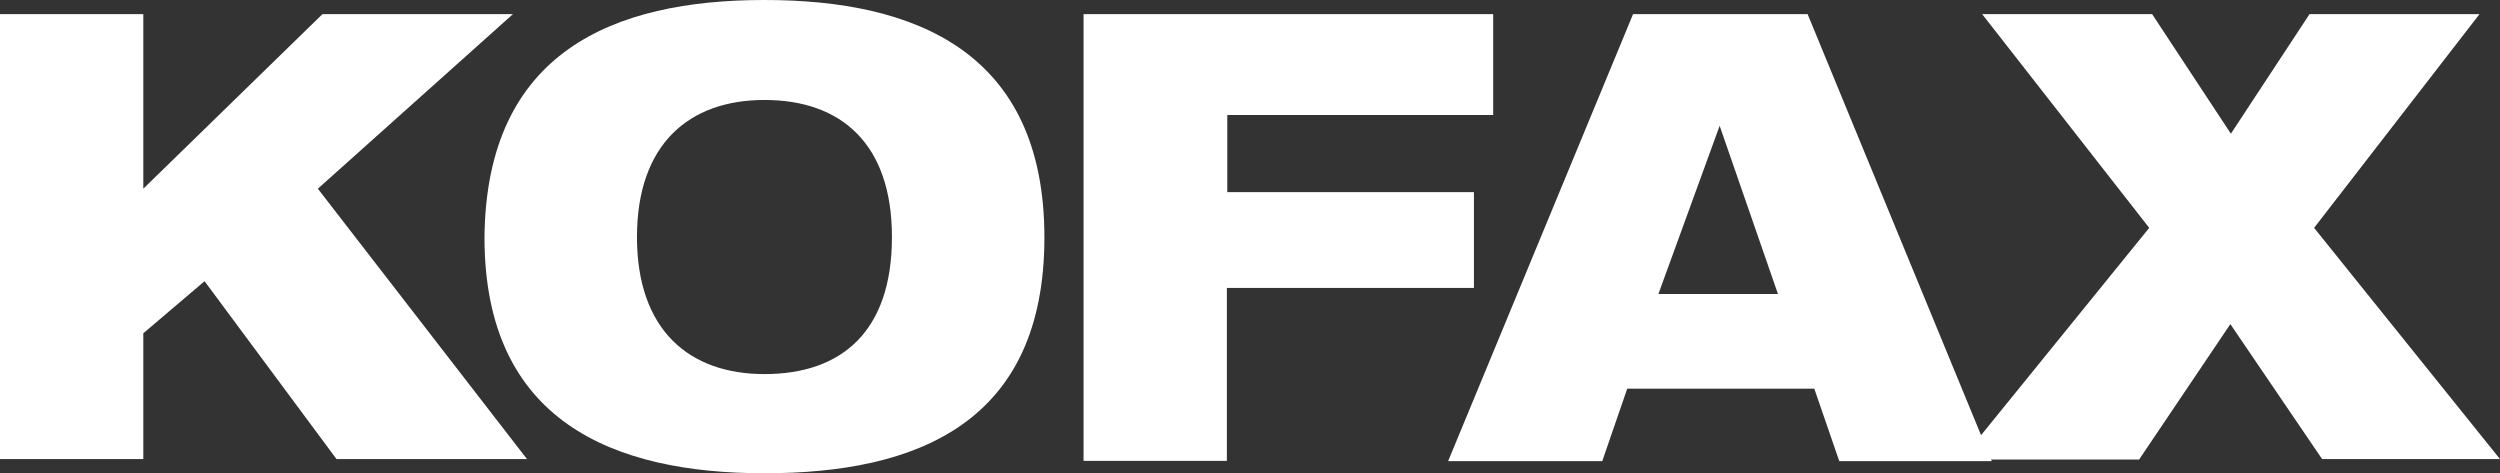
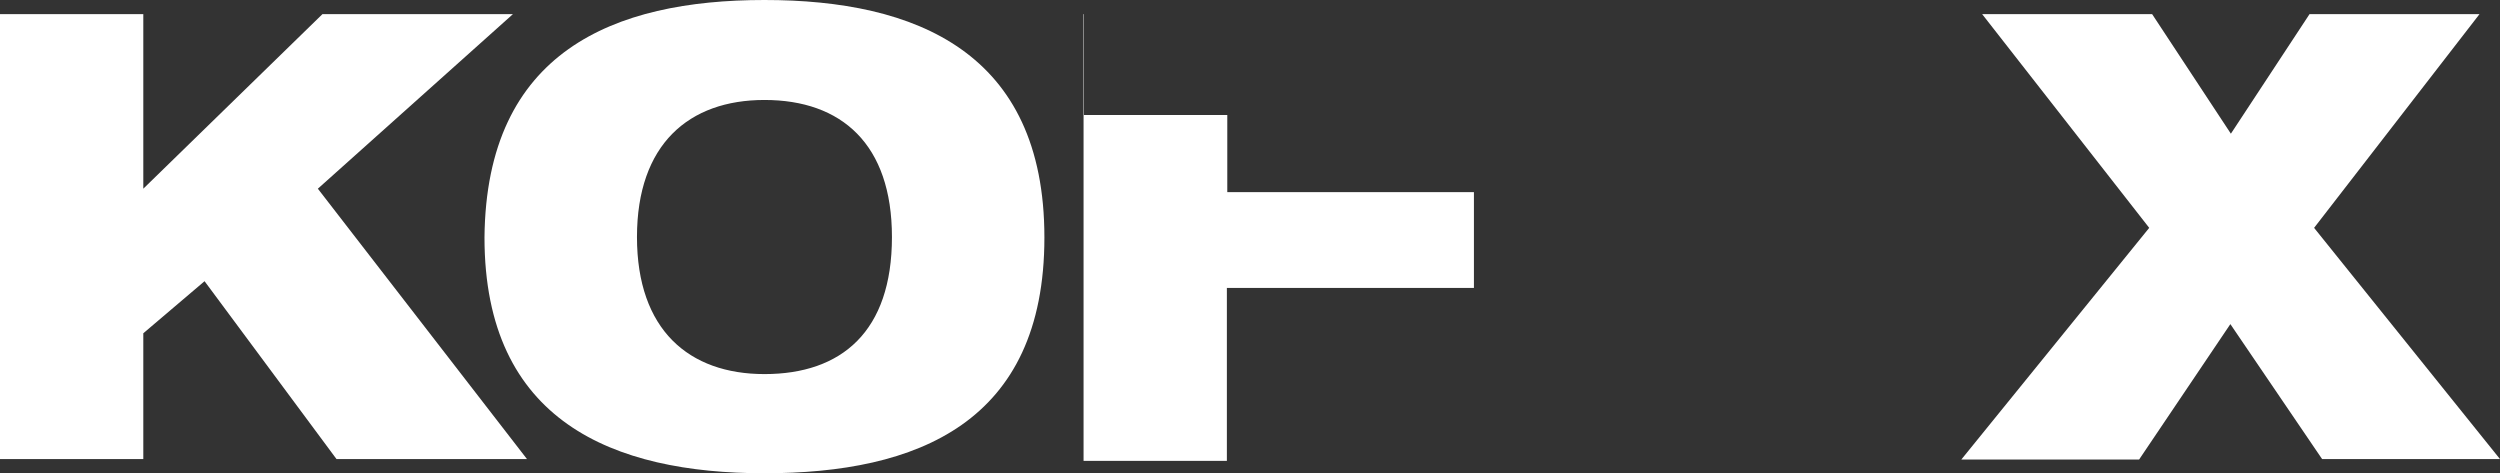
<svg xmlns="http://www.w3.org/2000/svg" id="Calque_1" data-name="Calque 1" viewBox="0 0 1010.6 191.31">
  <rect x="0" y="0" width="1010.6" height="191.31" fill="#333333" stroke="none" />
  <defs>
    <style>.cls-1{fill:#fff;}</style>
  </defs>
  <path class="cls-1" d="M6.4,15.05H64.33V85.61l72.41-70.56h77L134.89,85.61l84.54,109.3h-77L89.09,123,64.33,144.05v50.86H6.4Z" transform="translate(-6.4 -9.33)" />
  <path class="cls-1" d="M315.42,9.33c61.13,0,113.17,21,113.17,96s-51.53,95.31-113.17,95.31c-61.13,0-113.17-21-113.17-95.31C202.93,30.21,254.46,9.33,315.42,9.33Zm0,151.22c31.16,0,51.54-17.17,51.54-55.4,0-37.56-20.38-55.41-51.54-55.41-30.48,0-51.53,17.85-51.53,55.41S284.94,160.55,315.42,160.55Z" transform="translate(-6.4 -9.33)" />
-   <path class="cls-1" d="M444.59,15.05H610V55.81H502.52V87h99.7v38.73H502.35v69.89H444.42V15.05Z" transform="translate(-6.4 -9.33)" />
-   <path class="cls-1" d="M666.55,15.05h70.56l74.44,180.7H749.91l-10.1-29.3H664.19l-10.1,29.3H591.78Zm35,45.13h0l-24.76,68h48.33Z" transform="translate(-6.4 -9.33)" />
+   <path class="cls-1" d="M444.59,15.05V55.81H502.52V87h99.7v38.73H502.35v69.89H444.42V15.05Z" transform="translate(-6.4 -9.33)" />
  <path class="cls-1" d="M875.2,101.44,807.67,15.05h68.71l31.83,48.33L940,15.05h68.71l-66.86,86.39L1017,194.91H945.09L908,140.35l-36.88,54.73H799.25Z" transform="translate(-6.4 -9.33)" />
</svg>